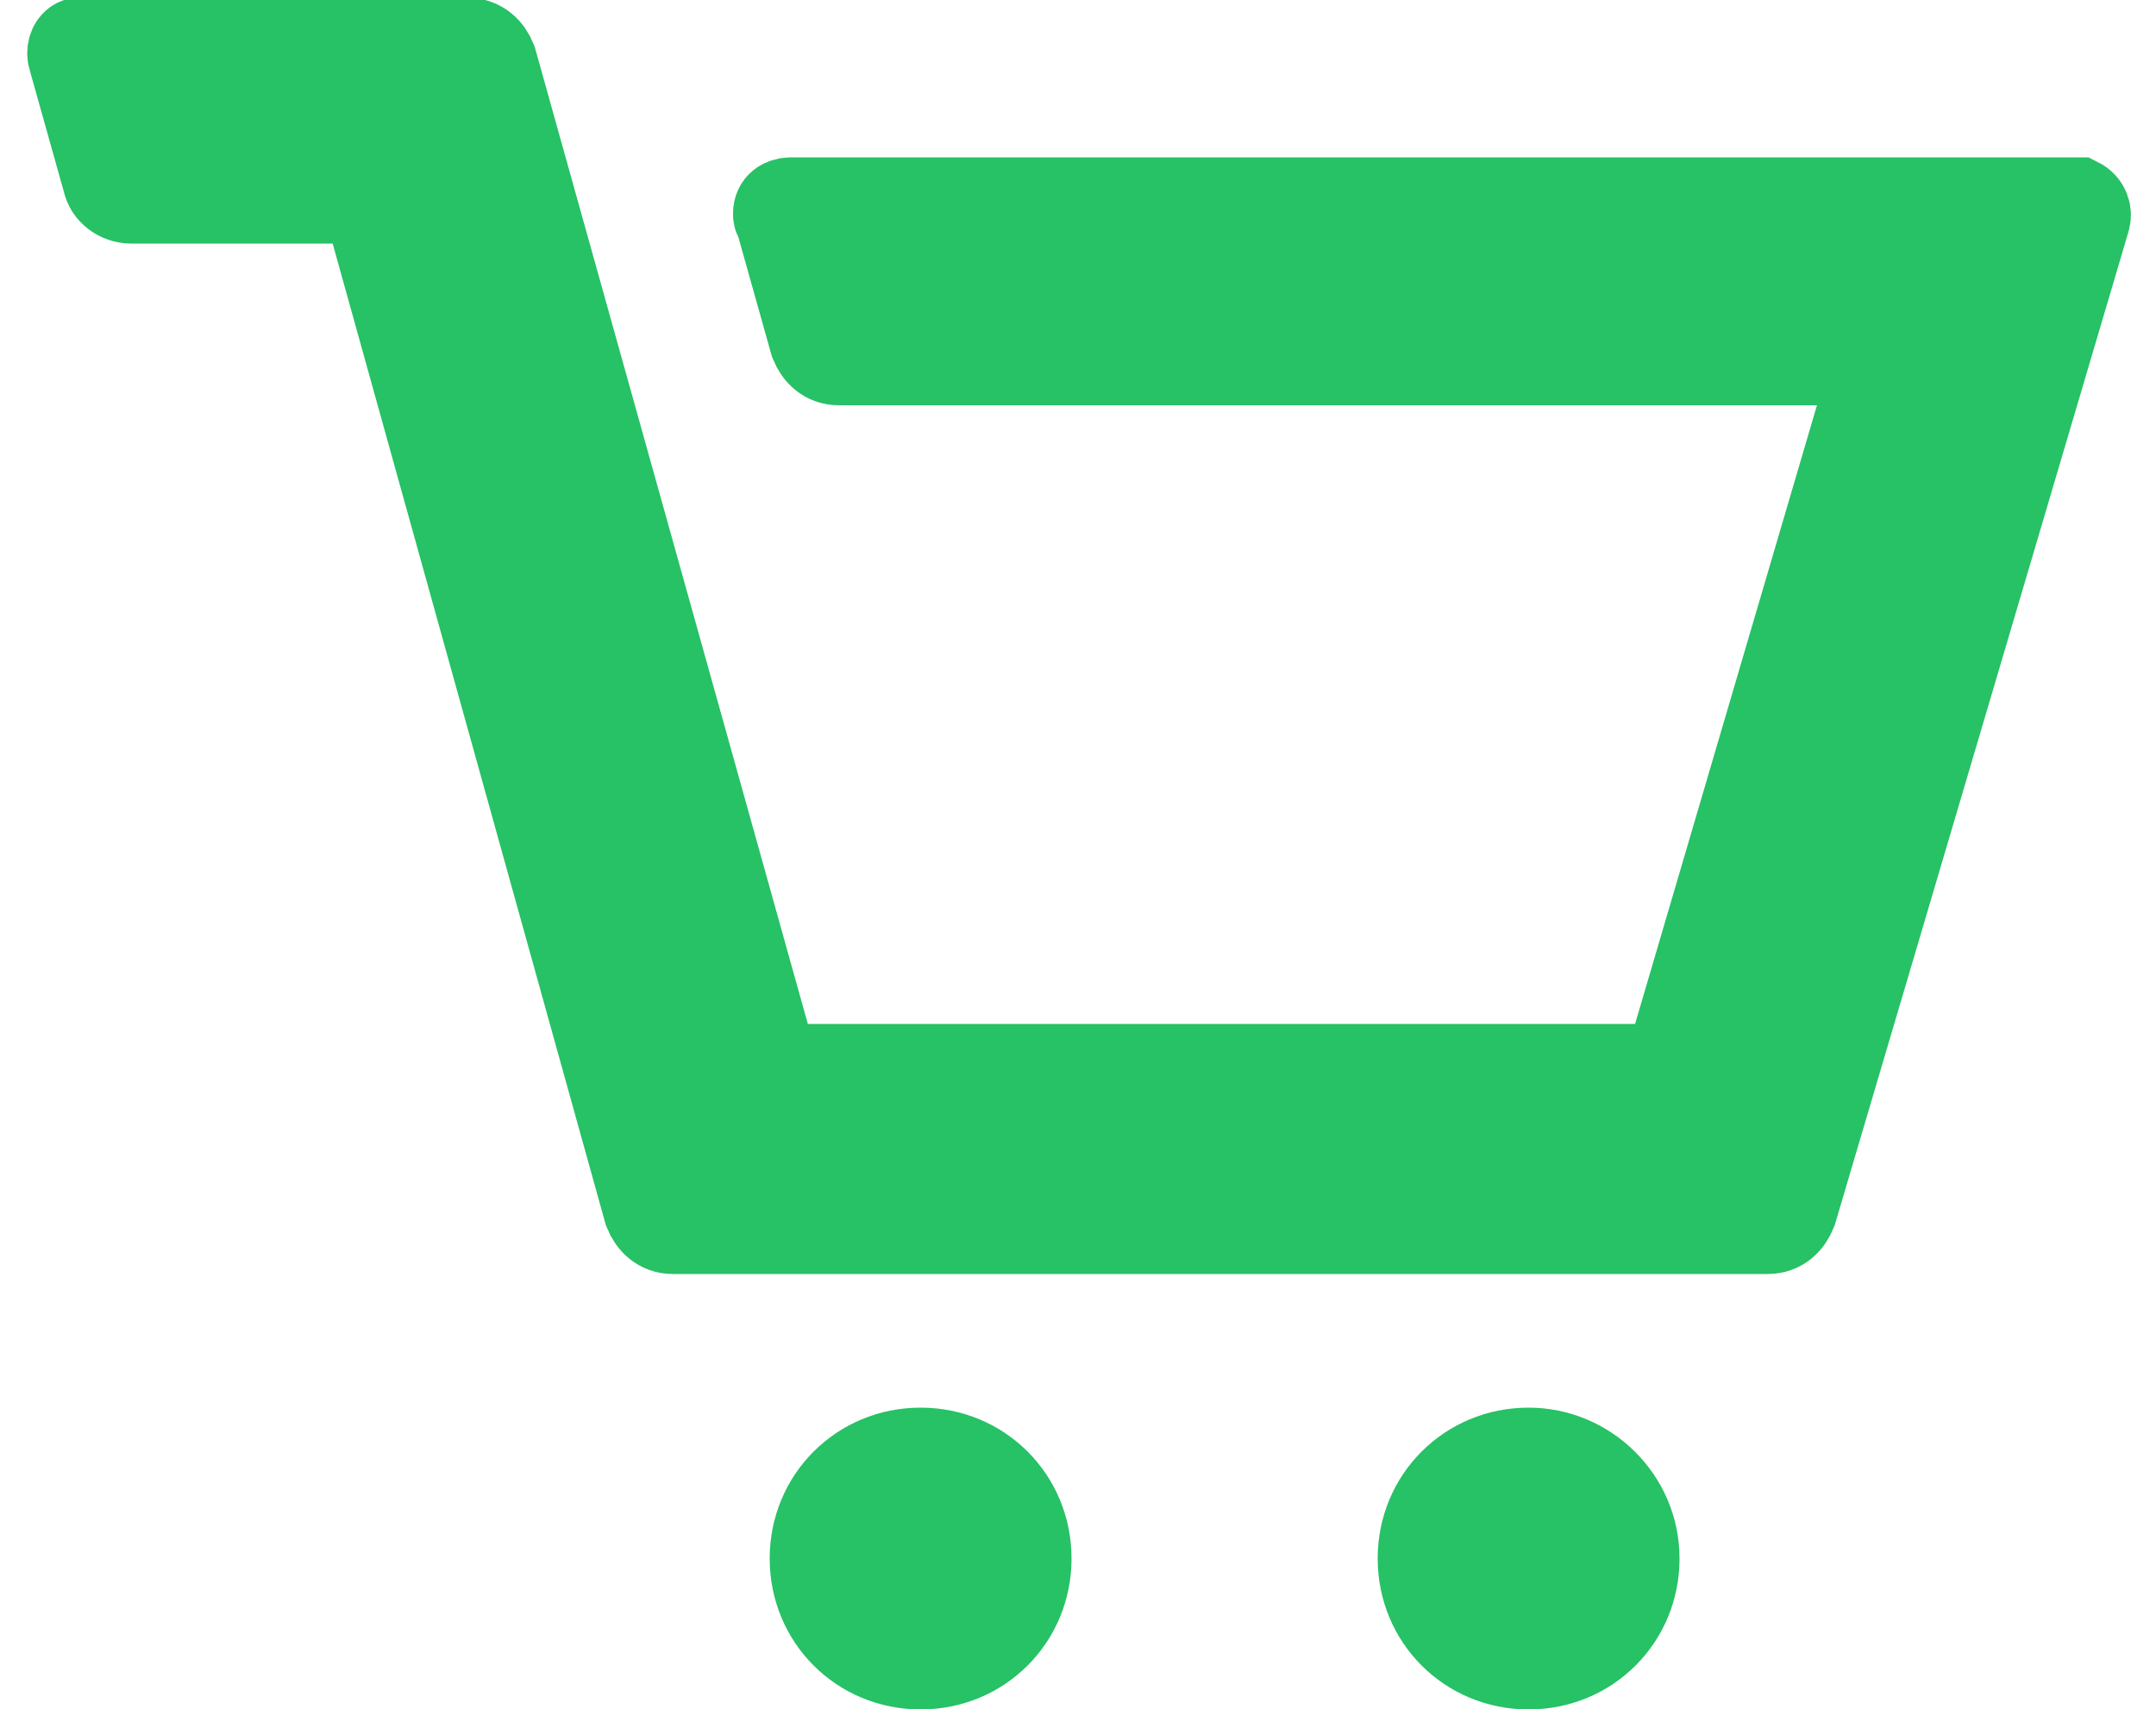
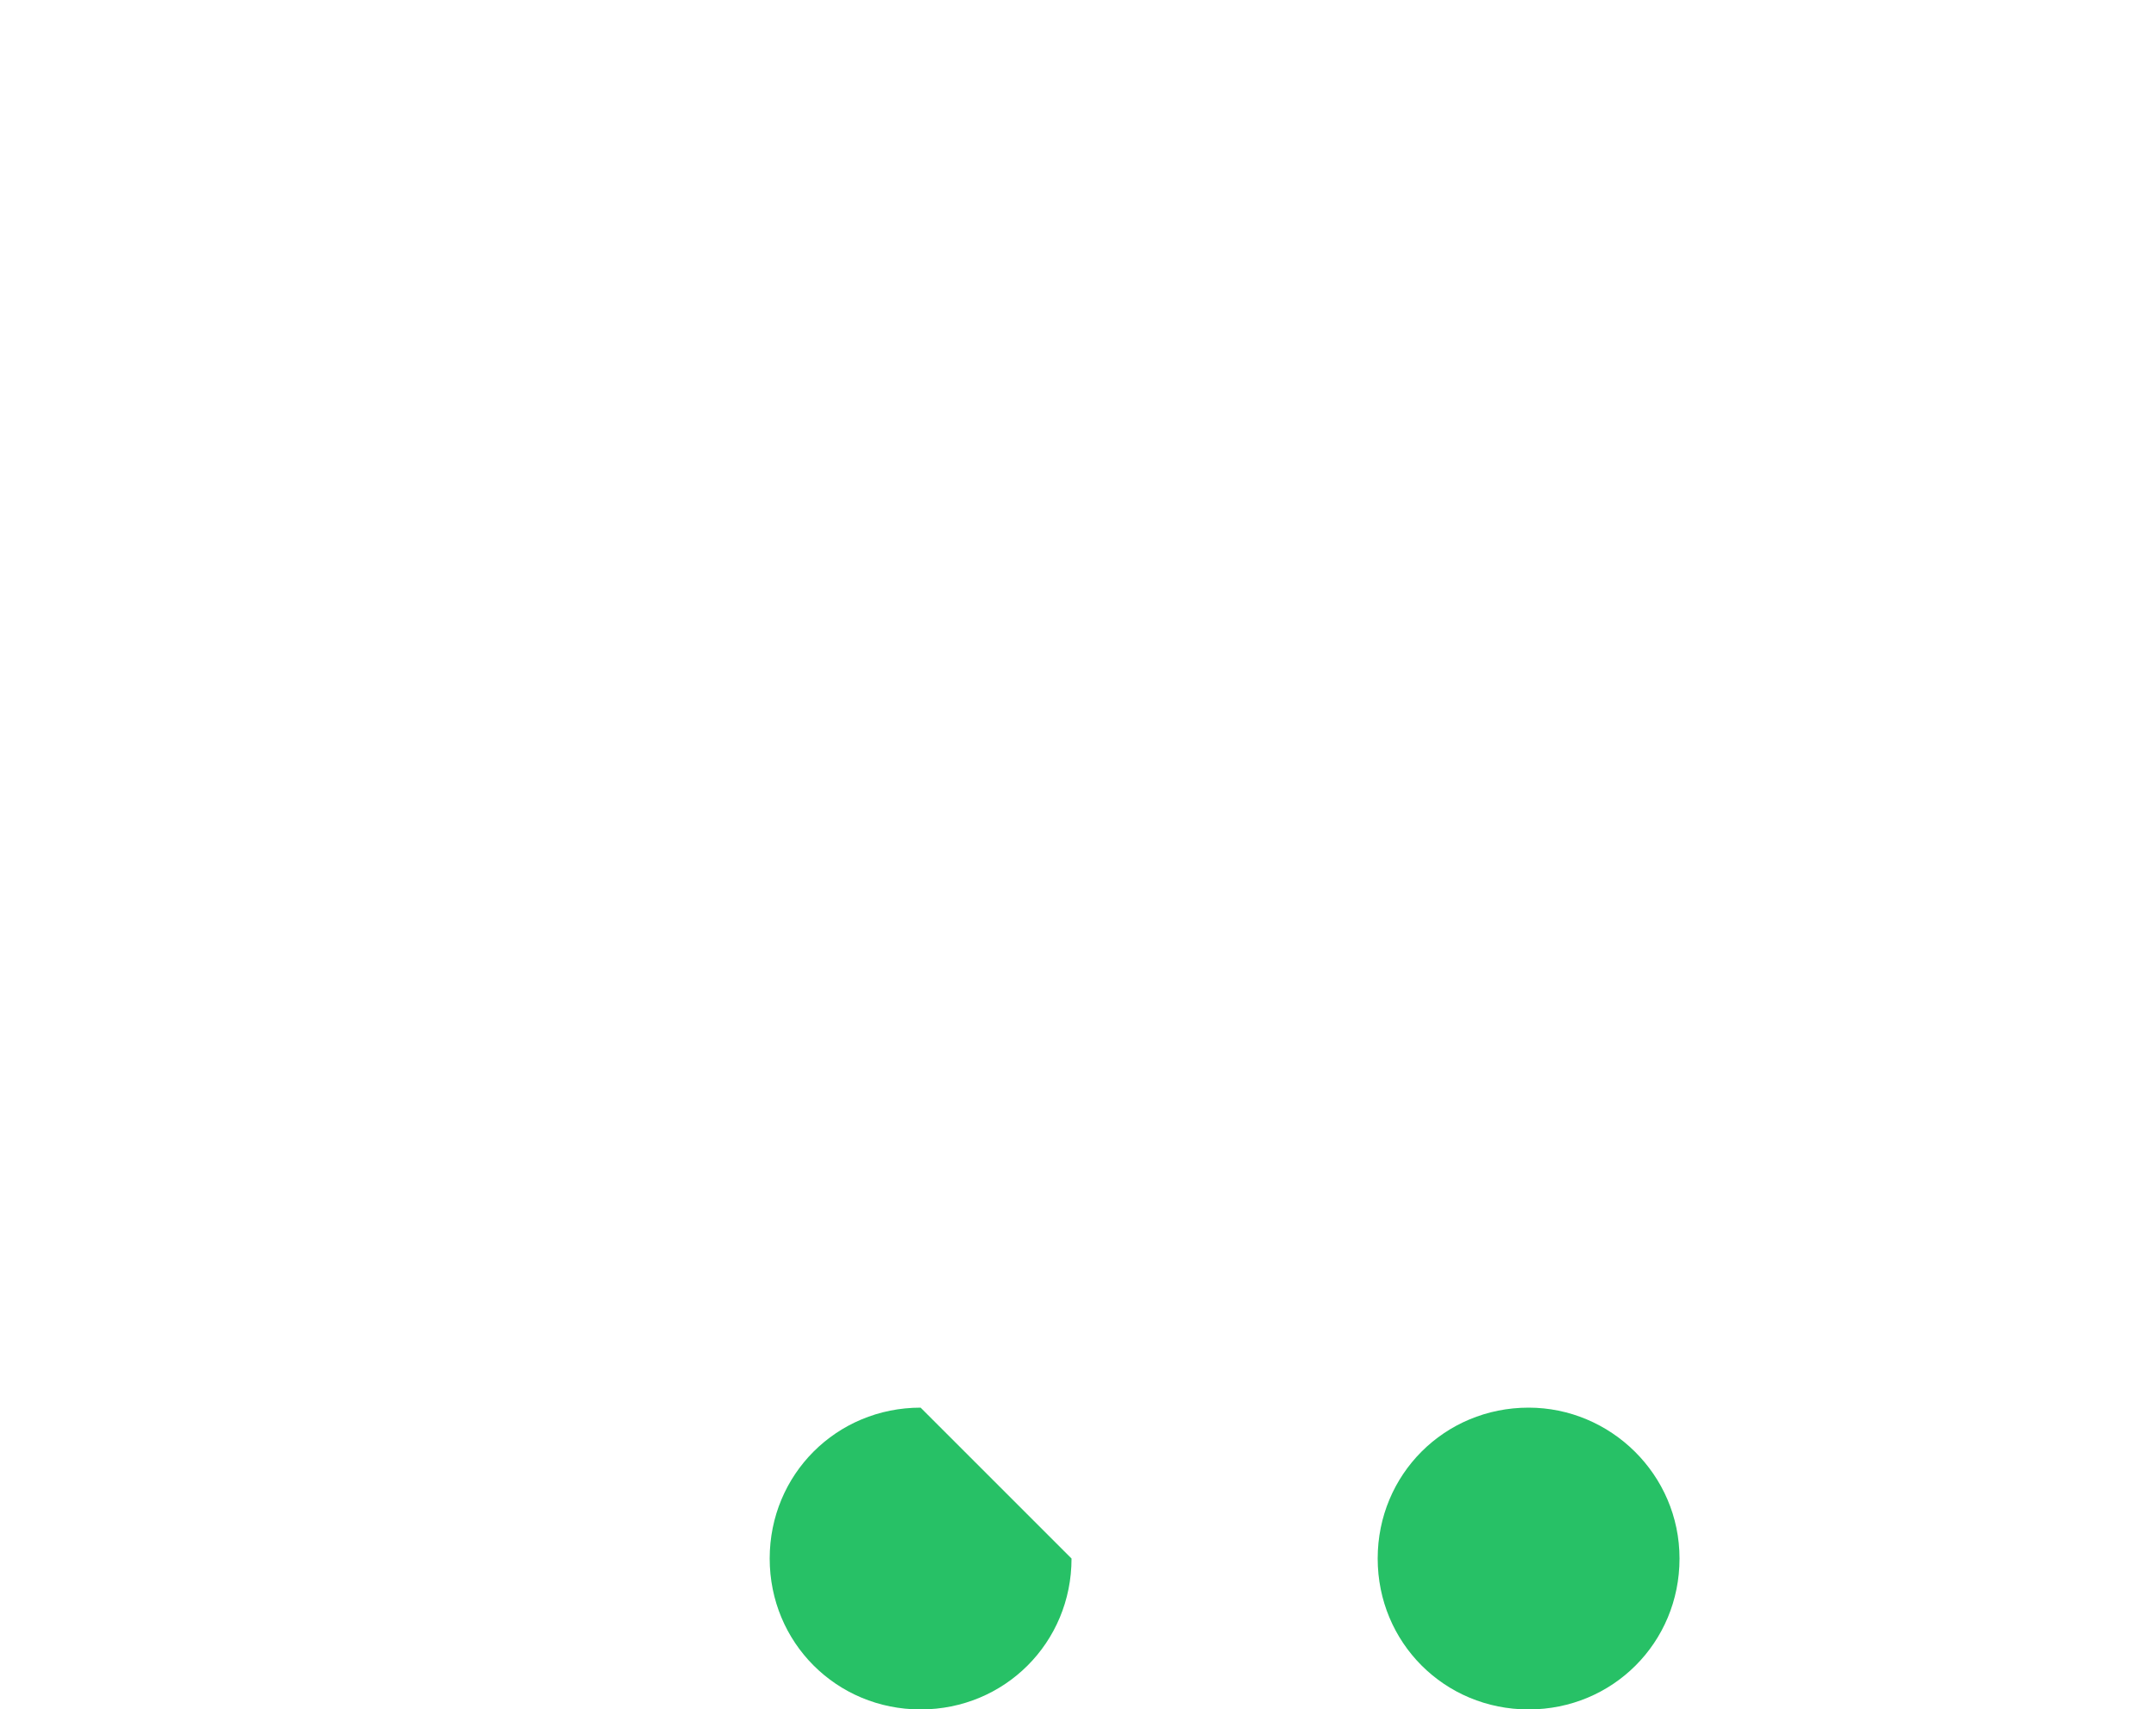
<svg xmlns="http://www.w3.org/2000/svg" version="1.1" id="icons" x="0px" y="0px" viewBox="0 0 100 79.3" style="enable-background:new 0 0 100 79.3;" xml:space="preserve">
  <style type="text/css">
	.st0{fill:#27C166;}
	.st1{fill:#27C166;stroke:#27C166;stroke-width:4;stroke-miterlimit:10;}
</style>
-   <path class="st0" d="M42.7,65.3c-3.9,0-7,3.1-7,7s3.1,7,7,7s7-3.1,7-7S46.6,65.3,42.7,65.3z" />
+   <path class="st0" d="M42.7,65.3c-3.9,0-7,3.1-7,7s3.1,7,7,7s7-3.1,7-7z" />
  <path class="st0" d="M70.9,65.3c-3.9,0-7,3.1-7,7s3.1,7,7,7s7-3.1,7-7S74.7,65.3,70.9,65.3z" />
-   <path class="st1" d="M96.1,9.3H36.7c-0.4,0-0.7,0.2-0.7,0.6c0,0.1,0,0.2,0.1,0.3l1.6,5.7c0.2,0.5,0.6,0.9,1.2,0.9h47.2  c0.3,0,0.6,0.2,0.7,0.5l-9.2,31.3c-0.2,0.5-0.6,0.9-1.2,0.9H36.9c-0.6,0-1-0.4-1.2-0.9L22.9,2.8c-0.2-0.5-0.6-0.9-1.2-0.9H4H3.8  c-0.1,0-0.1,0-0.2,0C3.3,2,3.2,2.4,3.3,2.7c0,0,0,0,0,0l1.6,5.7C5,8.9,5.5,9.3,6.1,9.3h9.9c0.6,0,1,0.4,1.2,0.9l12.8,46  c0.2,0.5,0.6,0.9,1.2,0.9H82c0.6,0,1-0.4,1.2-0.9l13.6-46c0.1-0.3,0-0.7-0.4-0.9C96.3,9.3,96.2,9.3,96.1,9.3z" />
</svg>